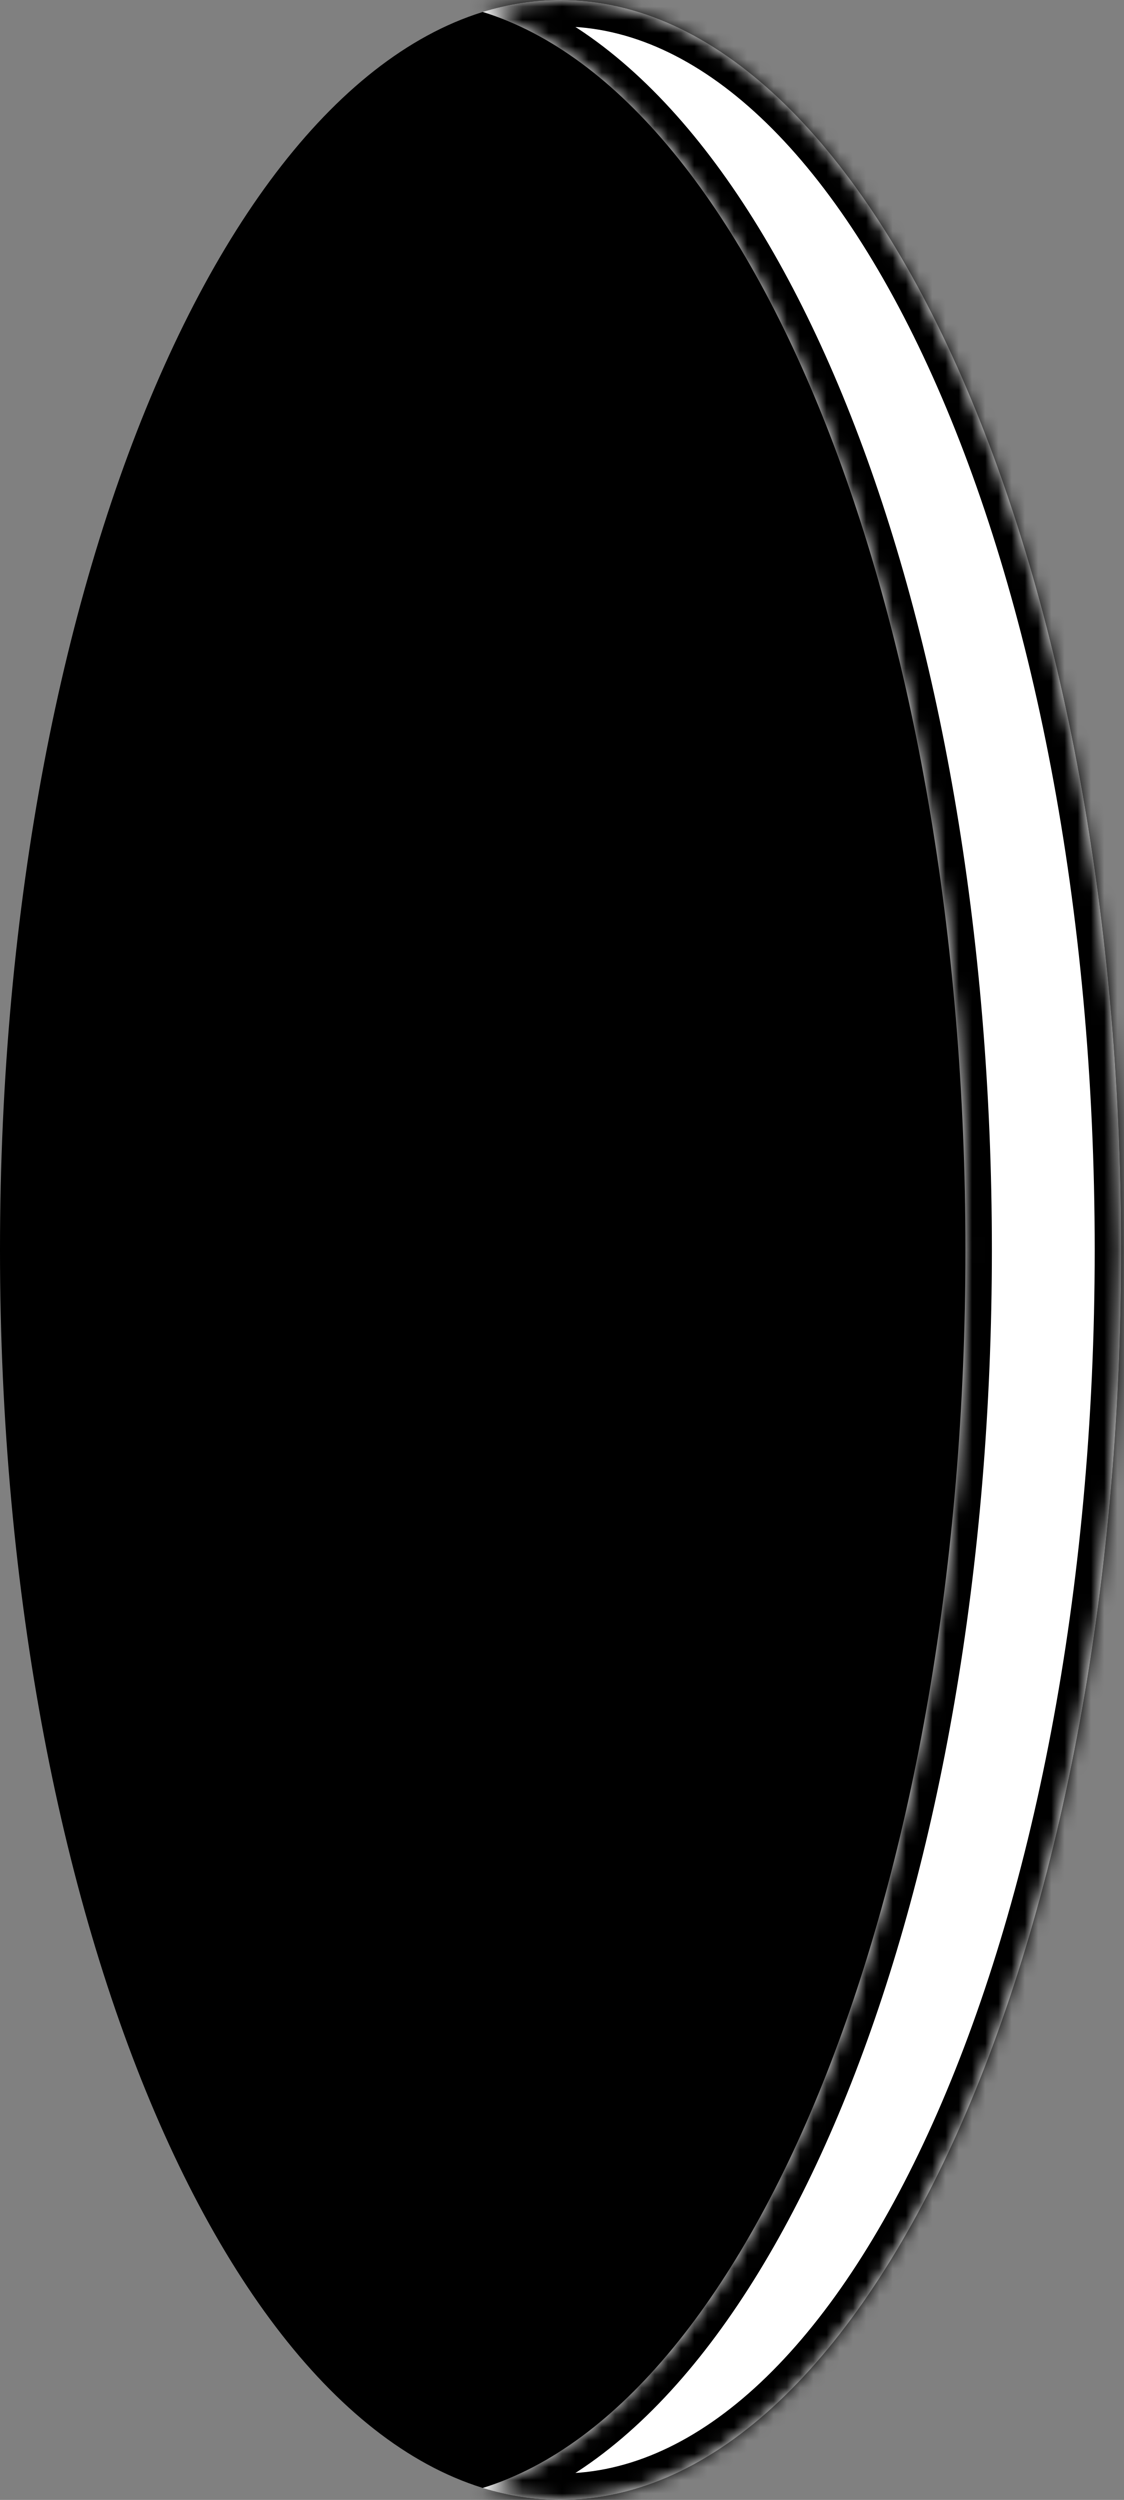
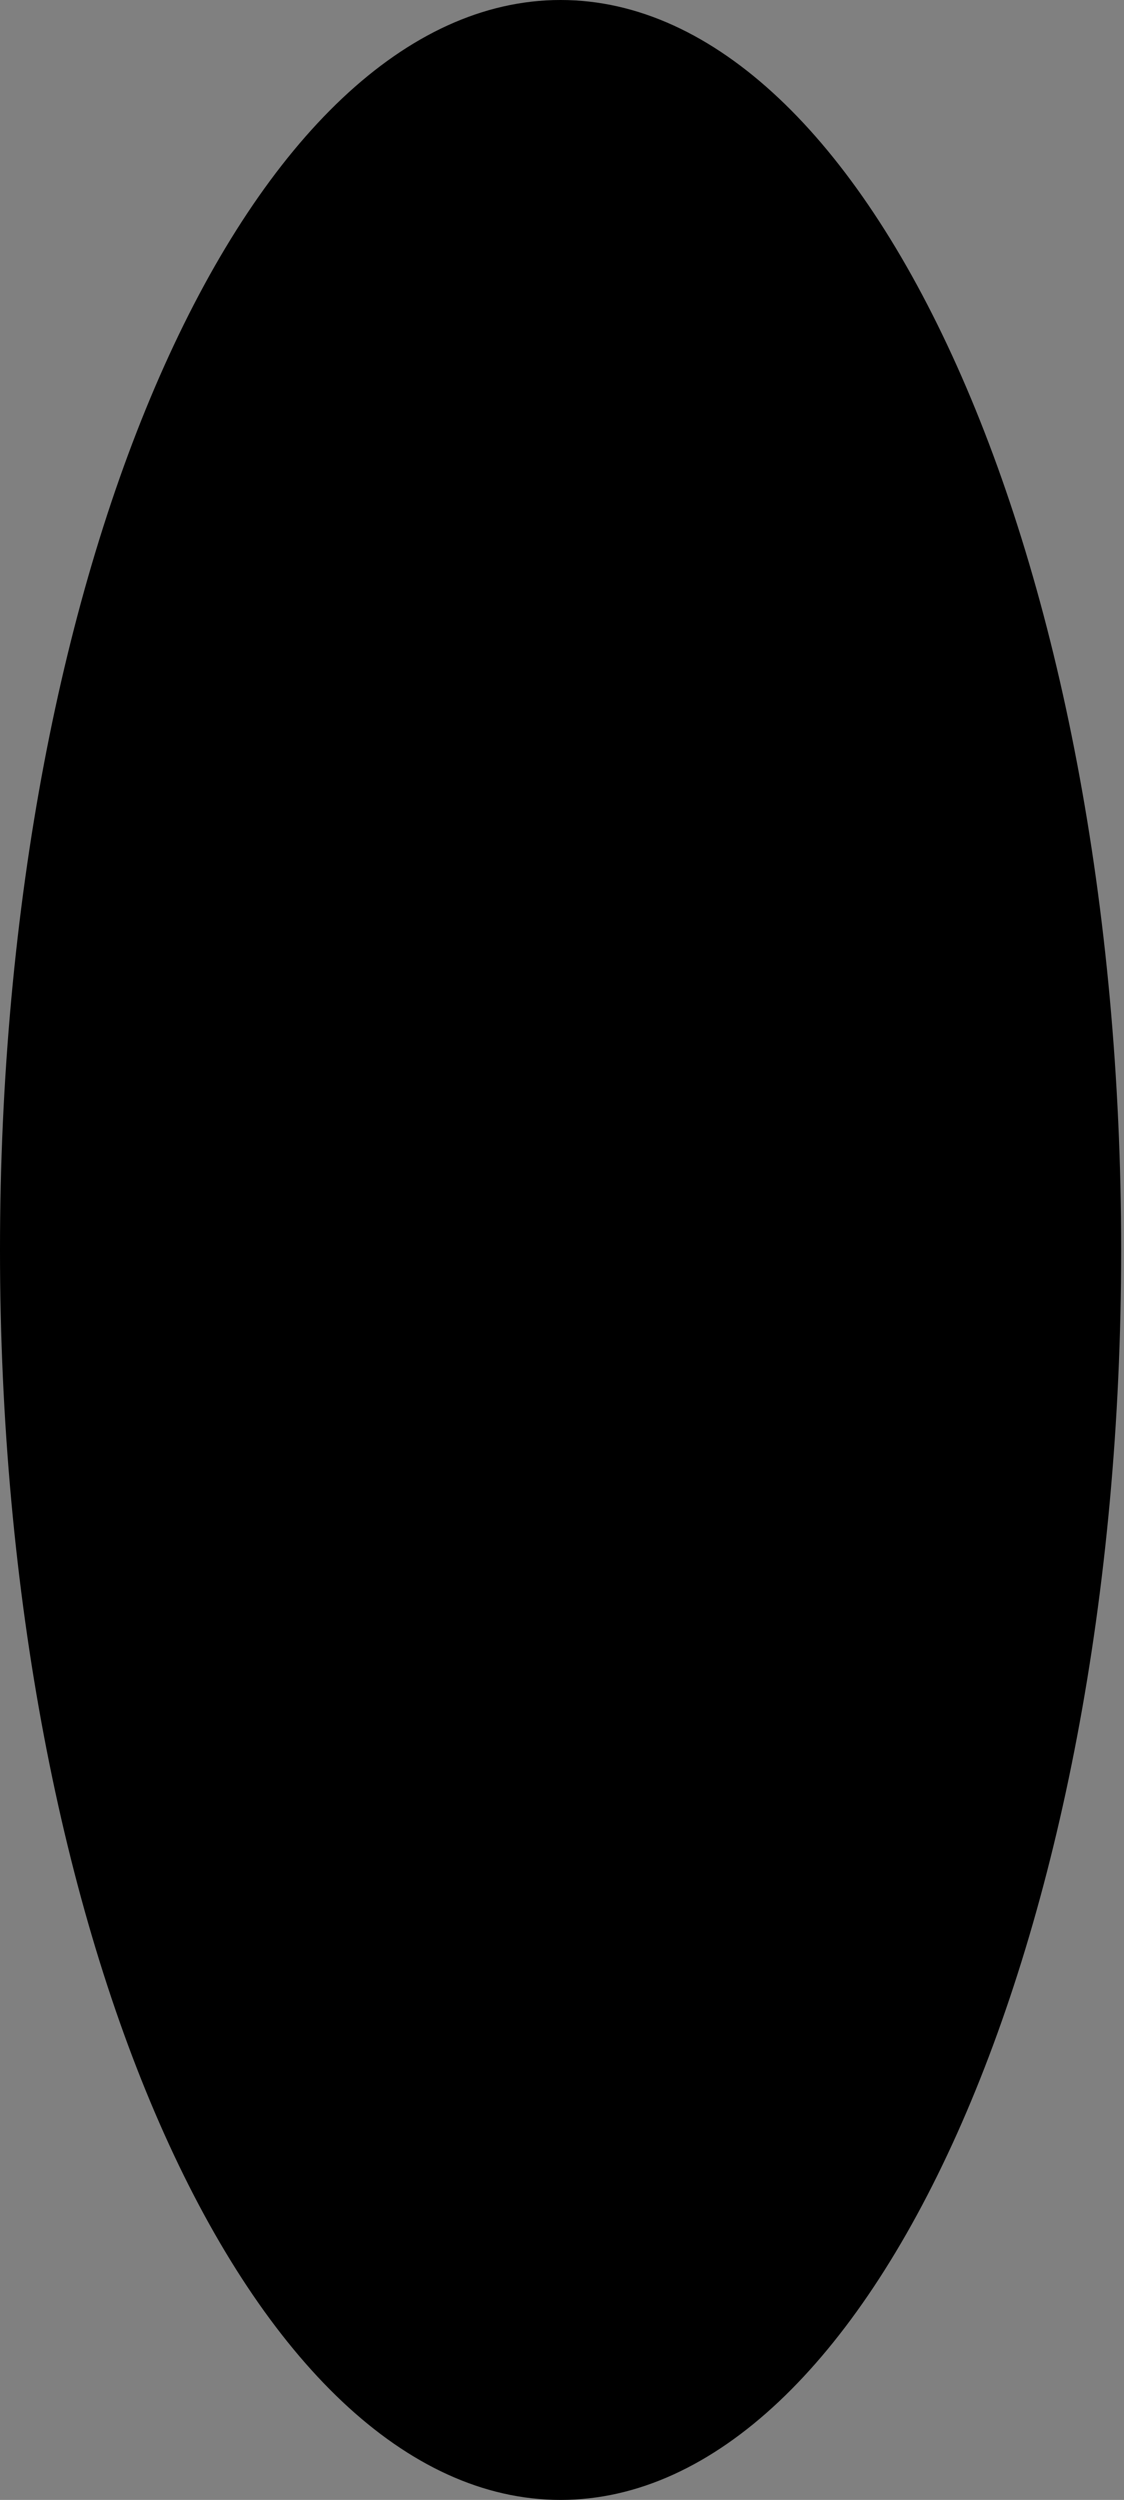
<svg xmlns="http://www.w3.org/2000/svg" width="85" height="189" viewBox="0 0 85 189" fill="none">
  <rect x="0" y="0" width="85" height="189" fill="#808080" stroke="none" />
  <path d="M83.785 94.5C83.785 120.488 79.058 143.967 71.456 160.912C63.812 177.952 53.459 188 42.392 188C31.326 188 20.973 177.952 13.329 160.912C5.727 143.967 1 120.488 1 94.5C1 68.512 5.727 45.033 13.329 28.088C20.973 11.048 31.326 1 42.392 1C53.459 1 63.812 11.048 71.456 28.088C79.058 45.033 83.785 68.512 83.785 94.5Z" fill="black" stroke="black" stroke-width="2" />
  <mask id="path-2-inside-1_212_17" fill="white">
    <path fill-rule="evenodd" clip-rule="evenodd" d="M36.505 188.096C57.131 181.707 73.009 142.237 73.009 94.5C73.009 46.763 57.131 7.293 36.505 0.904C38.429 0.308 40.395 0 42.392 0C65.805 0 84.785 42.309 84.785 94.5C84.785 146.691 65.805 189 42.392 189C40.395 189 38.429 188.692 36.505 188.096Z" />
  </mask>
-   <path fill-rule="evenodd" clip-rule="evenodd" d="M36.505 188.096C57.131 181.707 73.009 142.237 73.009 94.5C73.009 46.763 57.131 7.293 36.505 0.904C38.429 0.308 40.395 0 42.392 0C65.805 0 84.785 42.309 84.785 94.5C84.785 146.691 65.805 189 42.392 189C40.395 189 38.429 188.692 36.505 188.096Z" fill="white" />
-   <path d="M36.505 188.096L35.913 186.185L29.745 188.096L35.913 190.006L36.505 188.096ZM36.505 0.904L35.913 -1.006L29.745 0.904L35.913 2.815L36.505 0.904ZM71.009 94.5C71.009 118.166 67.071 139.712 60.631 156.071C54.139 172.563 45.319 183.272 35.913 186.185L37.096 190.006C48.316 186.531 57.749 174.311 64.353 157.536C71.009 140.629 75.009 118.571 75.009 94.5H71.009ZM35.913 2.815C45.319 5.728 54.139 16.437 60.631 32.929C67.071 49.288 71.009 70.834 71.009 94.5H75.009C75.009 70.429 71.009 48.371 64.353 31.464C57.749 14.689 48.316 2.469 37.096 -1.006L35.913 2.815ZM37.096 2.815C38.837 2.276 40.603 2 42.392 2V-2C40.186 -2 38.021 -1.659 35.913 -1.006L37.096 2.815ZM42.392 2C52.818 2 62.927 11.518 70.544 28.497C78.075 45.286 82.785 68.62 82.785 94.5H86.785C86.785 68.189 82.005 44.273 74.193 26.86C66.467 9.636 55.379 -2 42.392 -2V2ZM82.785 94.5C82.785 120.38 78.075 143.714 70.544 160.503C62.927 177.482 52.818 187 42.392 187V191C55.379 191 66.467 179.364 74.193 162.14C82.005 144.727 86.785 120.811 86.785 94.5H82.785ZM42.392 187C40.603 187 38.837 186.724 37.096 186.185L35.913 190.006C38.021 190.659 40.186 191 42.392 191V187Z" fill="black" mask="url(#path-2-inside-1_212_17)" />
</svg>